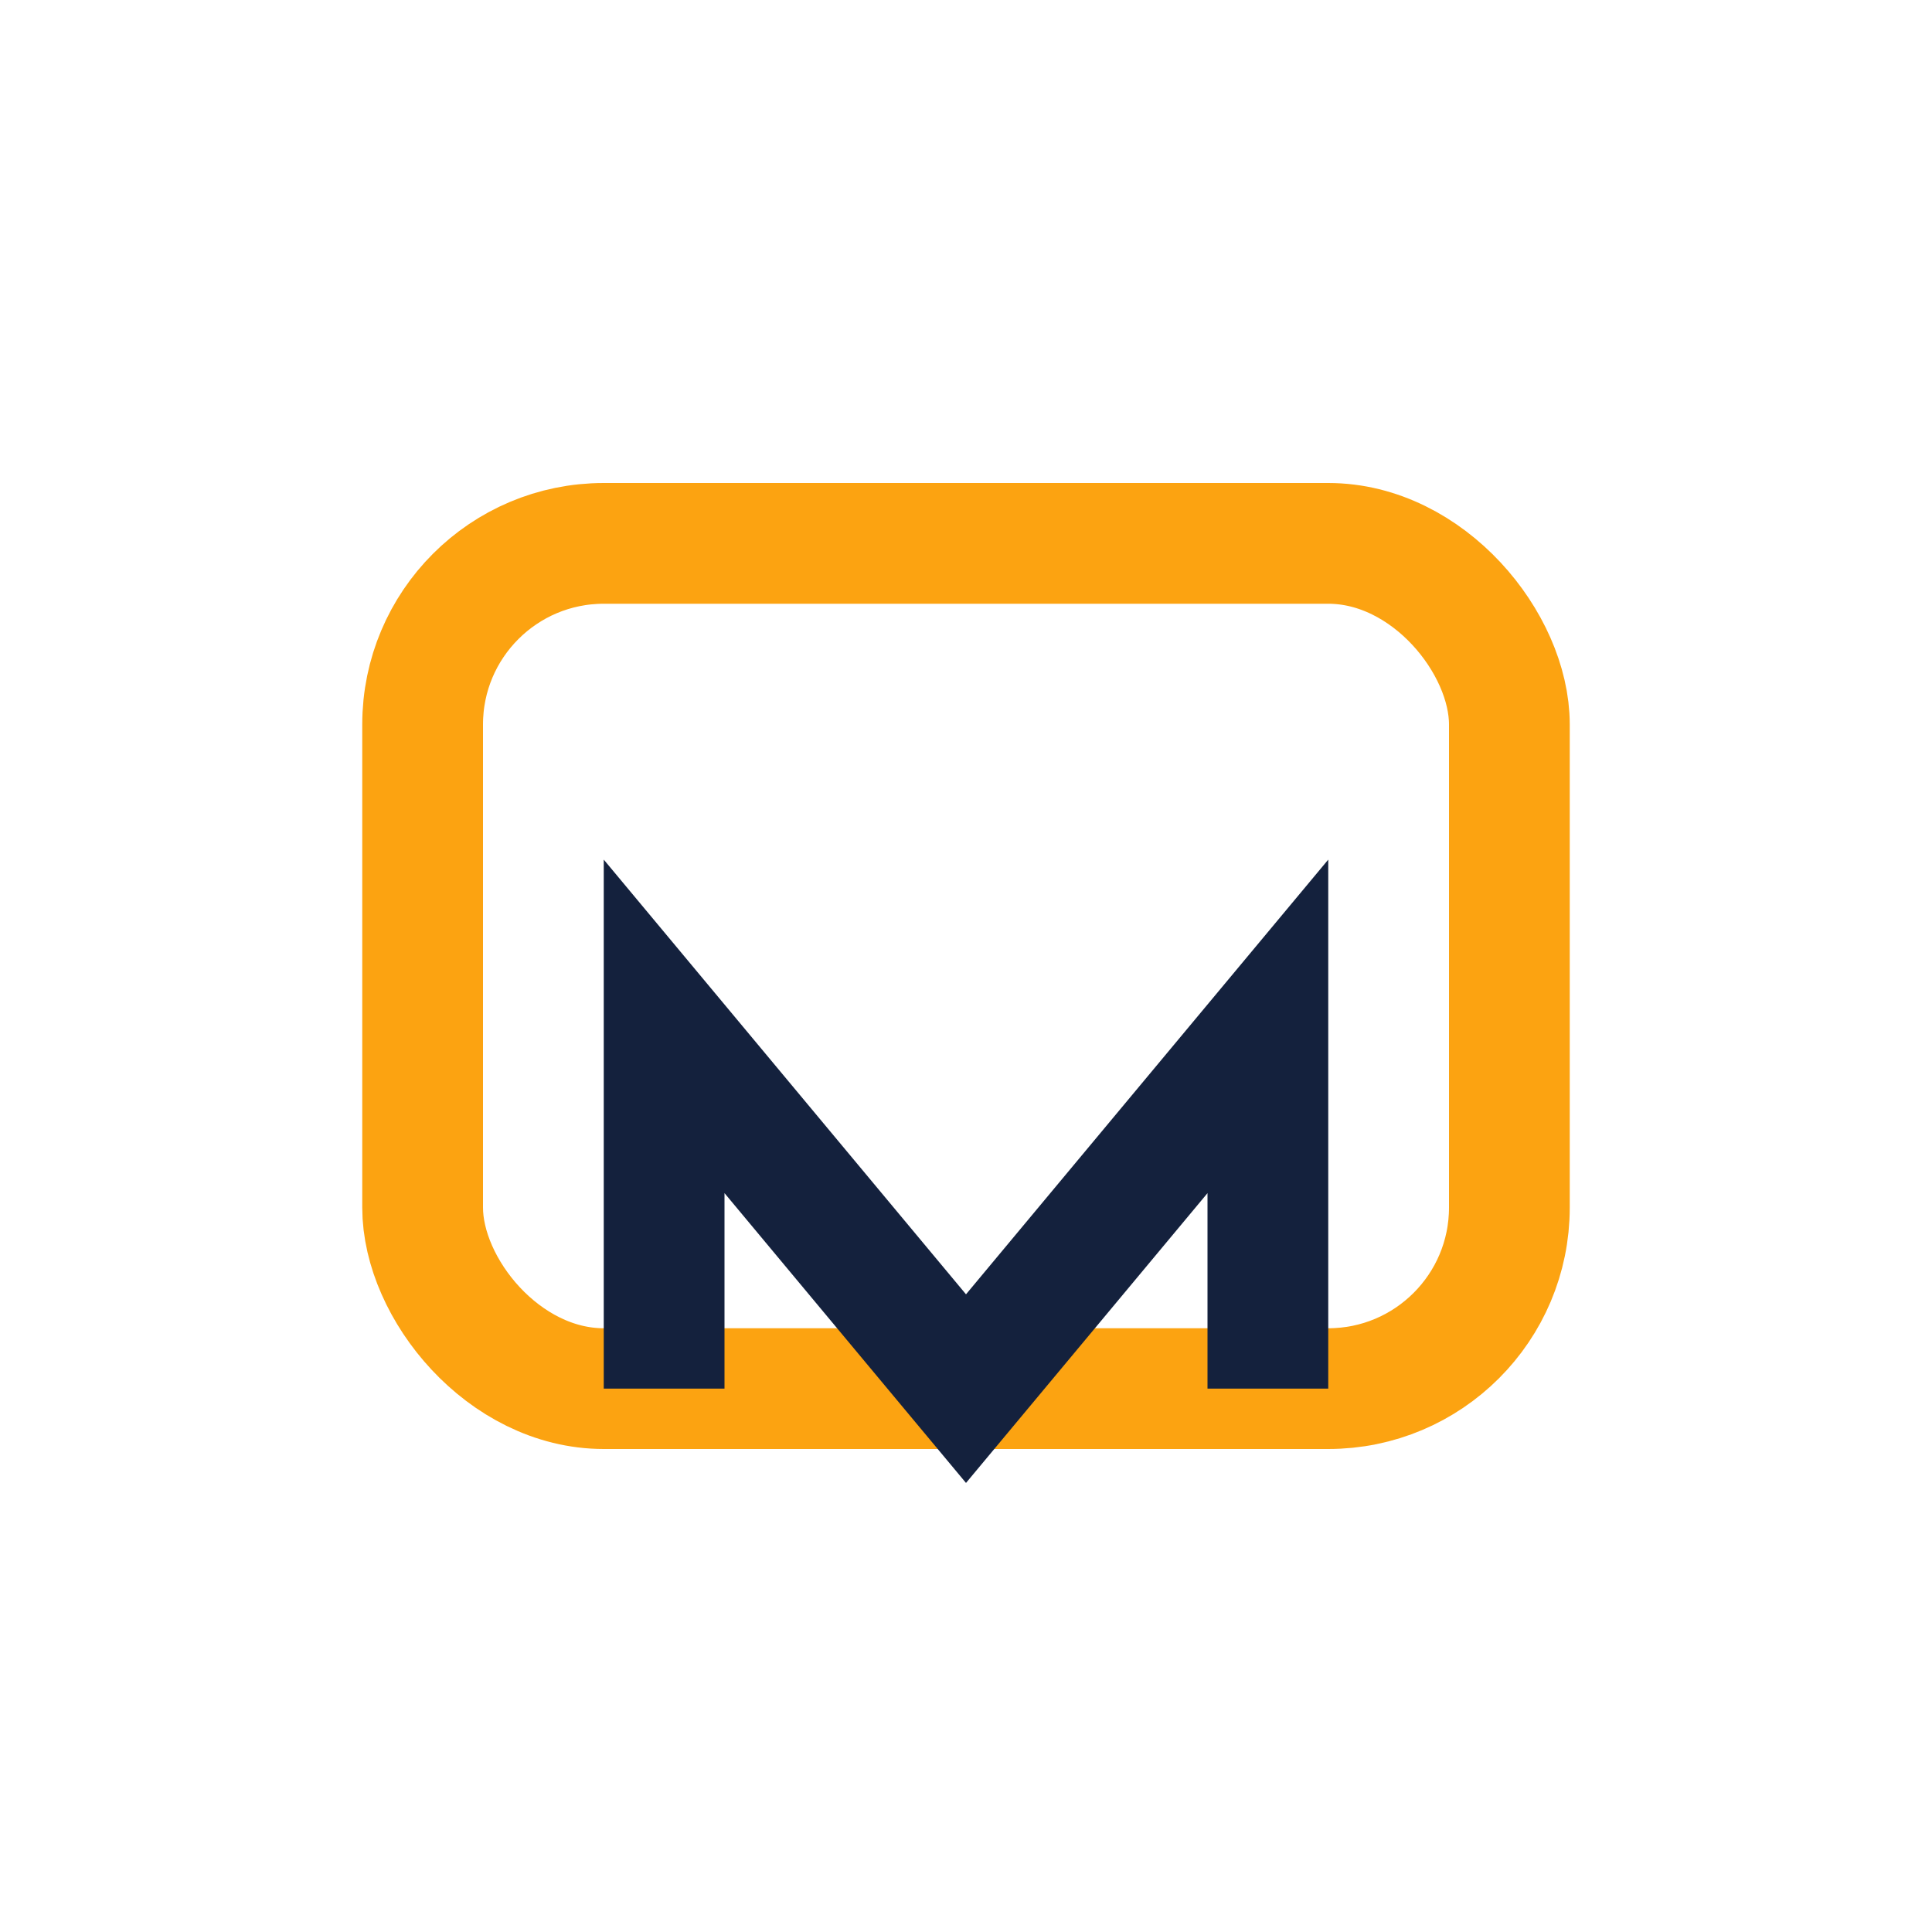
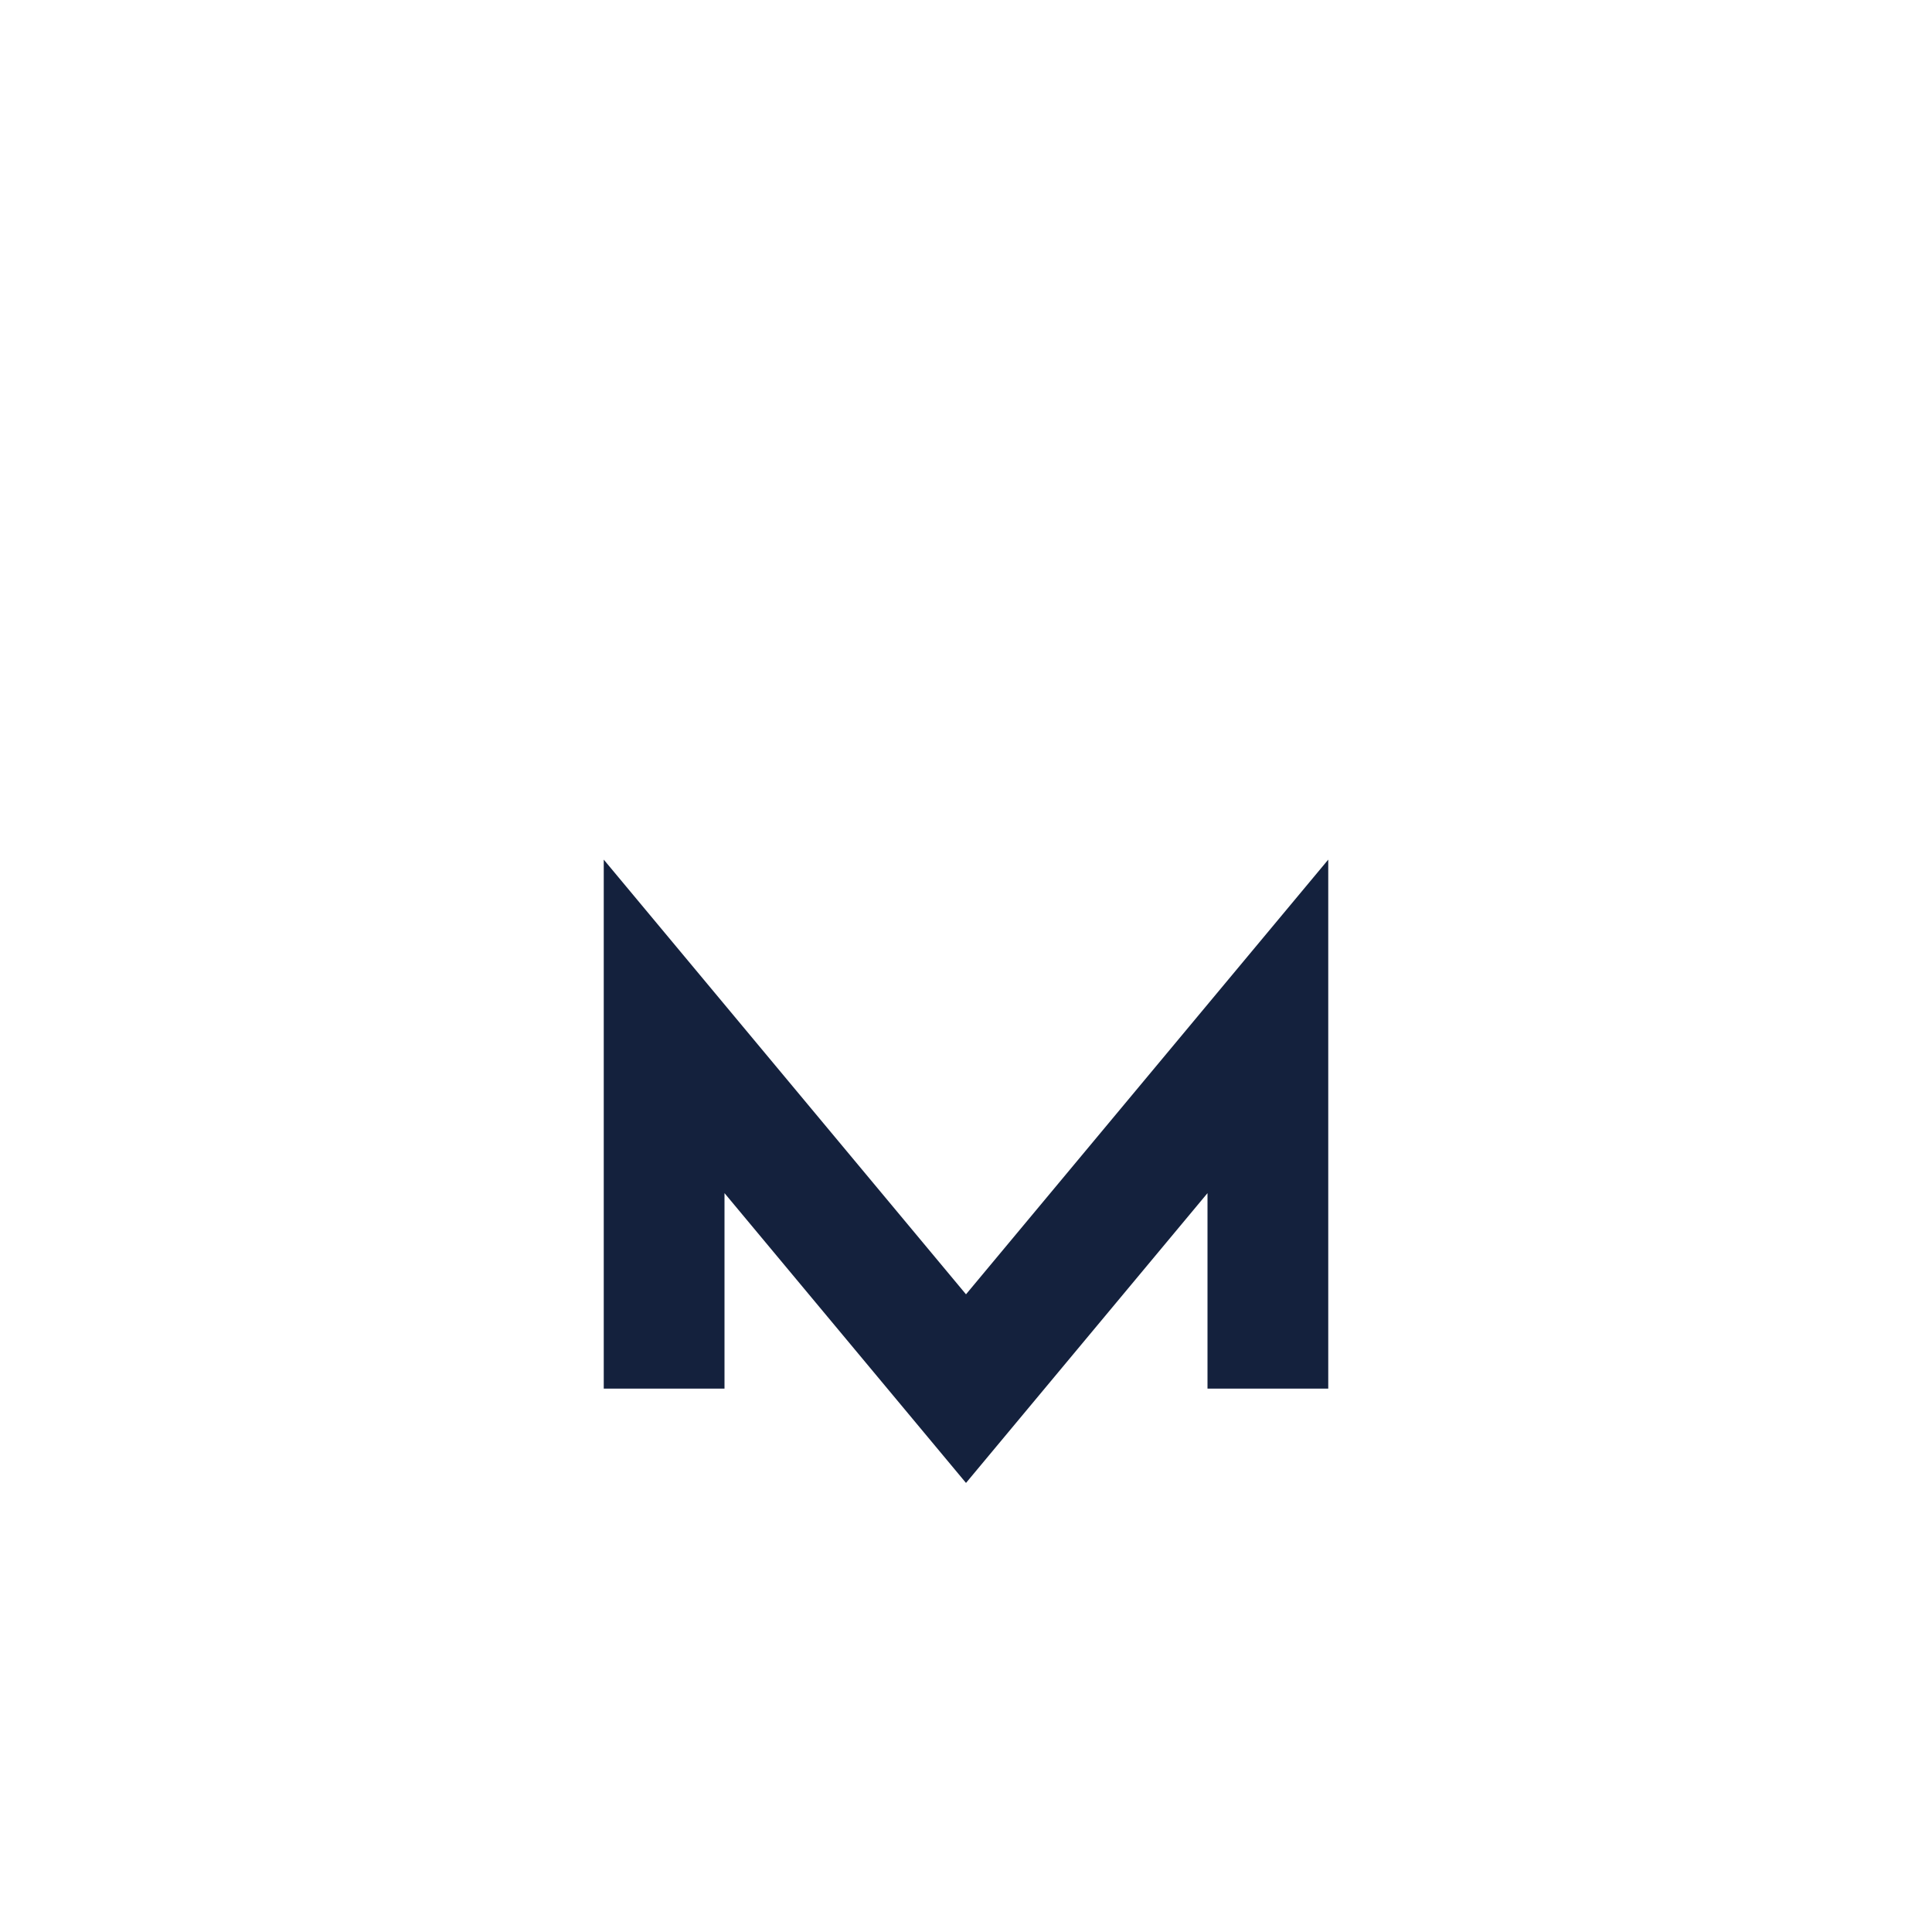
<svg xmlns="http://www.w3.org/2000/svg" width="32" height="32" viewBox="0 0 32 32">
-   <rect x="7" y="9" width="18" height="14" rx="3" fill="none" stroke="#FCA311" stroke-width="2" />
  <path d="M11 23v-6l5 6 5-6v6" stroke="#14213D" stroke-width="2" fill="none" />
</svg>